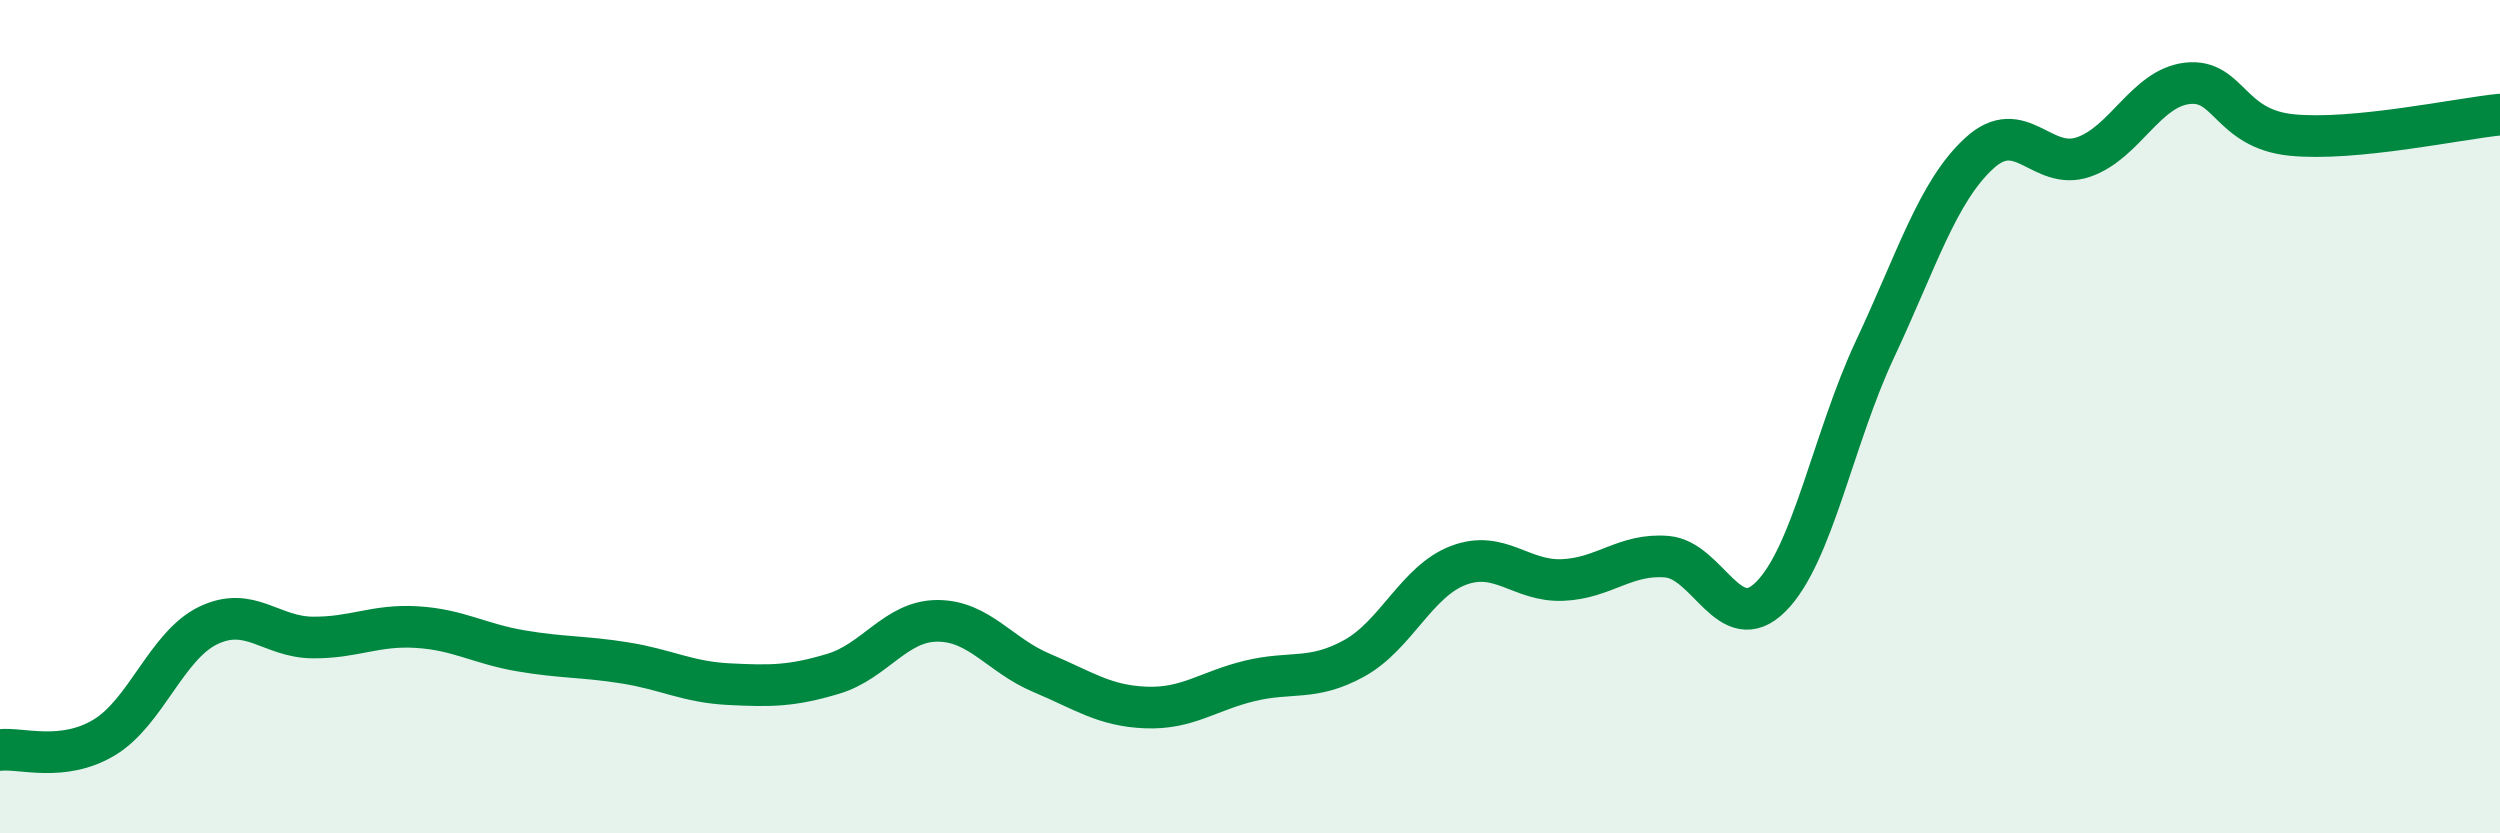
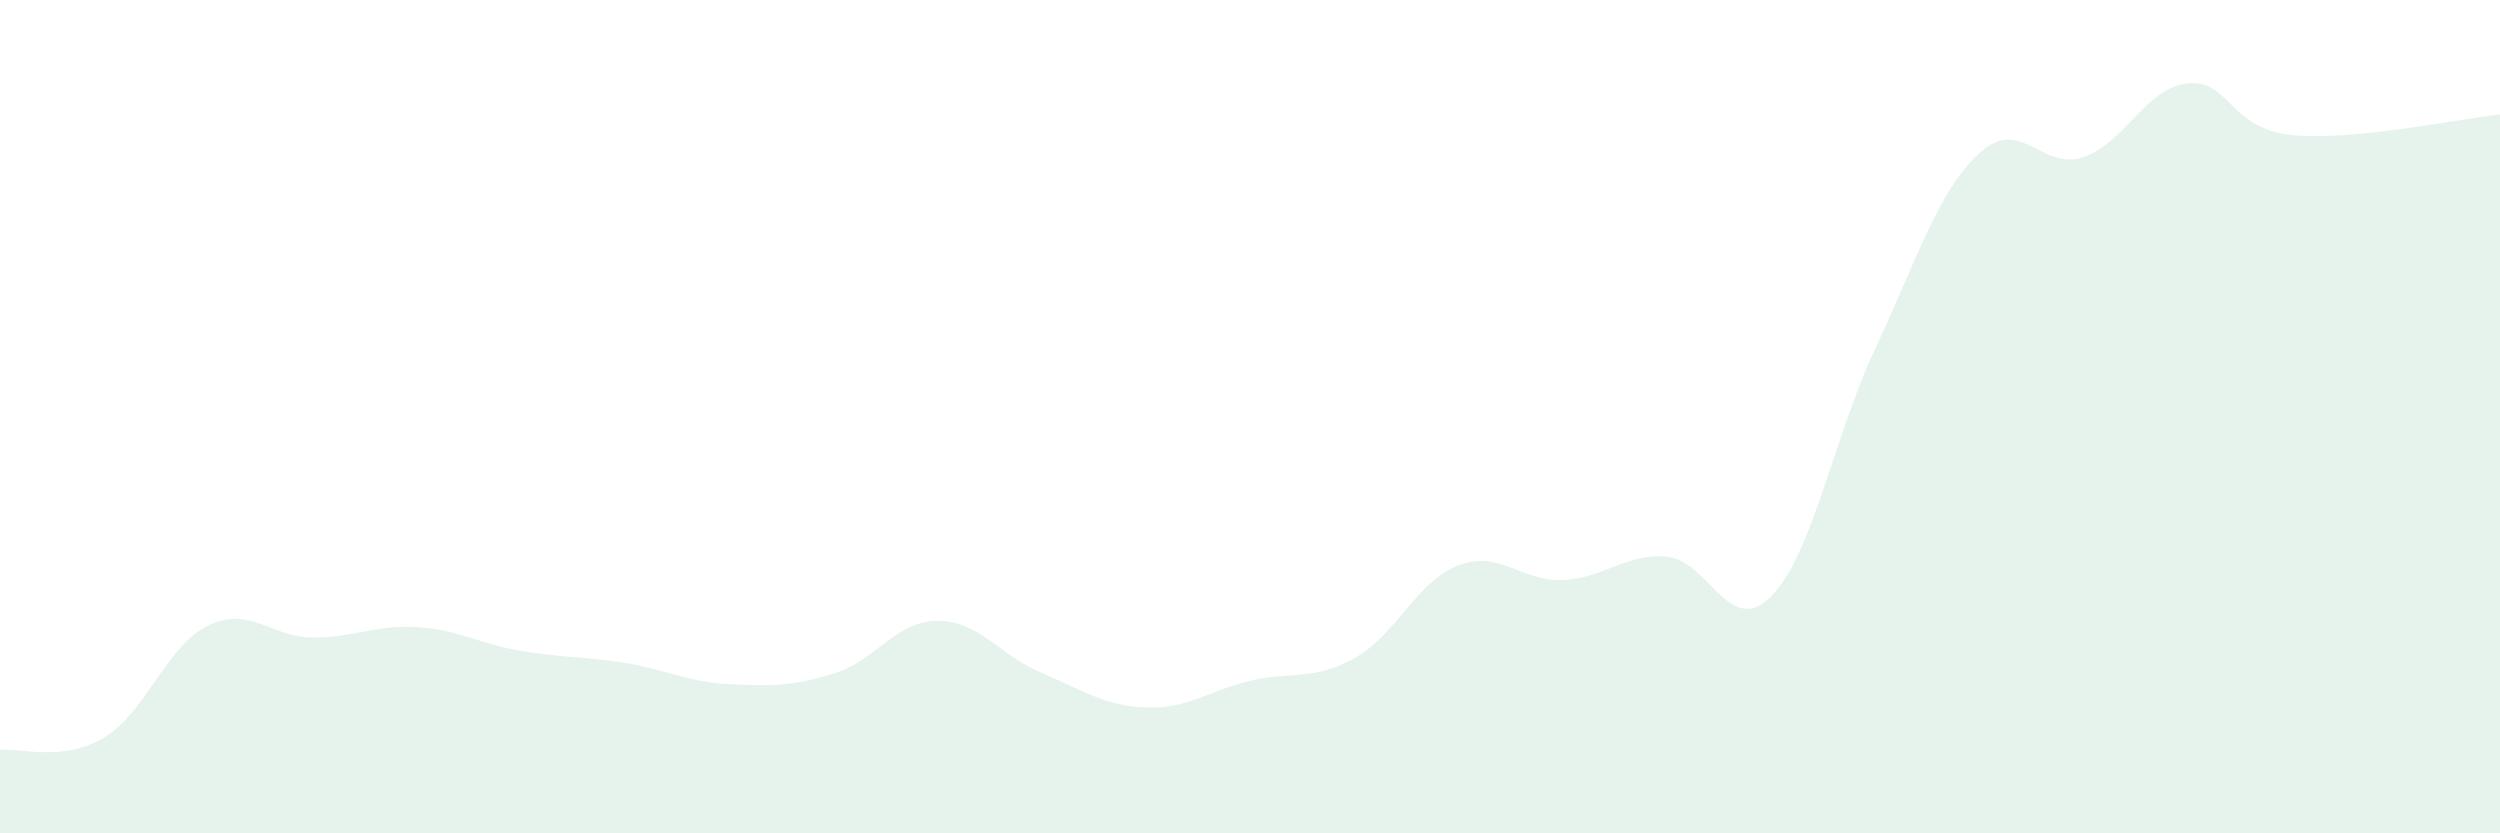
<svg xmlns="http://www.w3.org/2000/svg" width="60" height="20" viewBox="0 0 60 20">
  <path d="M 0,18 C 0.5,17.94 1.5,18.3 2.5,17.7 C 3.5,17.1 4,15.49 5,15.01 C 6,14.53 6.5,15.29 7.5,15.3 C 8.5,15.31 9,14.99 10,15.05 C 11,15.11 11.5,15.45 12.5,15.62 C 13.5,15.79 14,15.75 15,15.91 C 16,16.07 16.5,16.37 17.5,16.42 C 18.5,16.47 19,16.47 20,16.17 C 21,15.87 21.5,14.9 22.5,14.9 C 23.5,14.9 24,15.73 25,16.15 C 26,16.57 26.5,16.94 27.5,16.98 C 28.5,17.02 29,16.58 30,16.34 C 31,16.1 31.5,16.35 32.5,15.8 C 33.5,15.25 34,13.95 35,13.57 C 36,13.19 36.5,13.96 37.5,13.92 C 38.5,13.88 39,13.28 40,13.36 C 41,13.44 41.5,15.32 42.5,14.32 C 43.5,13.32 44,10.51 45,8.38 C 46,6.25 46.5,4.6 47.5,3.68 C 48.5,2.76 49,4.11 50,3.77 C 51,3.43 51.5,2.11 52.5,2 C 53.5,1.89 53.5,3.09 55,3.24 C 56.5,3.39 59,2.85 60,2.75L60 20L0 20Z" fill="#008740" opacity="0.1" stroke-linecap="round" stroke-linejoin="round" />
-   <path d="M 0,18 C 0.5,17.94 1.5,18.3 2.5,17.7 C 3.5,17.1 4,15.49 5,15.01 C 6,14.53 6.5,15.29 7.5,15.3 C 8.5,15.31 9,14.99 10,15.05 C 11,15.11 11.5,15.45 12.5,15.62 C 13.5,15.79 14,15.75 15,15.91 C 16,16.07 16.5,16.37 17.5,16.42 C 18.5,16.47 19,16.47 20,16.17 C 21,15.87 21.5,14.9 22.5,14.9 C 23.5,14.9 24,15.73 25,16.15 C 26,16.57 26.5,16.94 27.5,16.98 C 28.5,17.02 29,16.58 30,16.34 C 31,16.1 31.5,16.35 32.5,15.8 C 33.5,15.25 34,13.95 35,13.57 C 36,13.19 36.5,13.96 37.5,13.92 C 38.5,13.88 39,13.28 40,13.36 C 41,13.44 41.5,15.32 42.5,14.32 C 43.5,13.32 44,10.51 45,8.38 C 46,6.25 46.5,4.6 47.5,3.68 C 48.5,2.76 49,4.11 50,3.77 C 51,3.43 51.5,2.11 52.5,2 C 53.5,1.89 53.5,3.09 55,3.24 C 56.5,3.39 59,2.85 60,2.75" stroke="#008740" stroke-width="1" fill="none" stroke-linecap="round" stroke-linejoin="round" />
</svg>